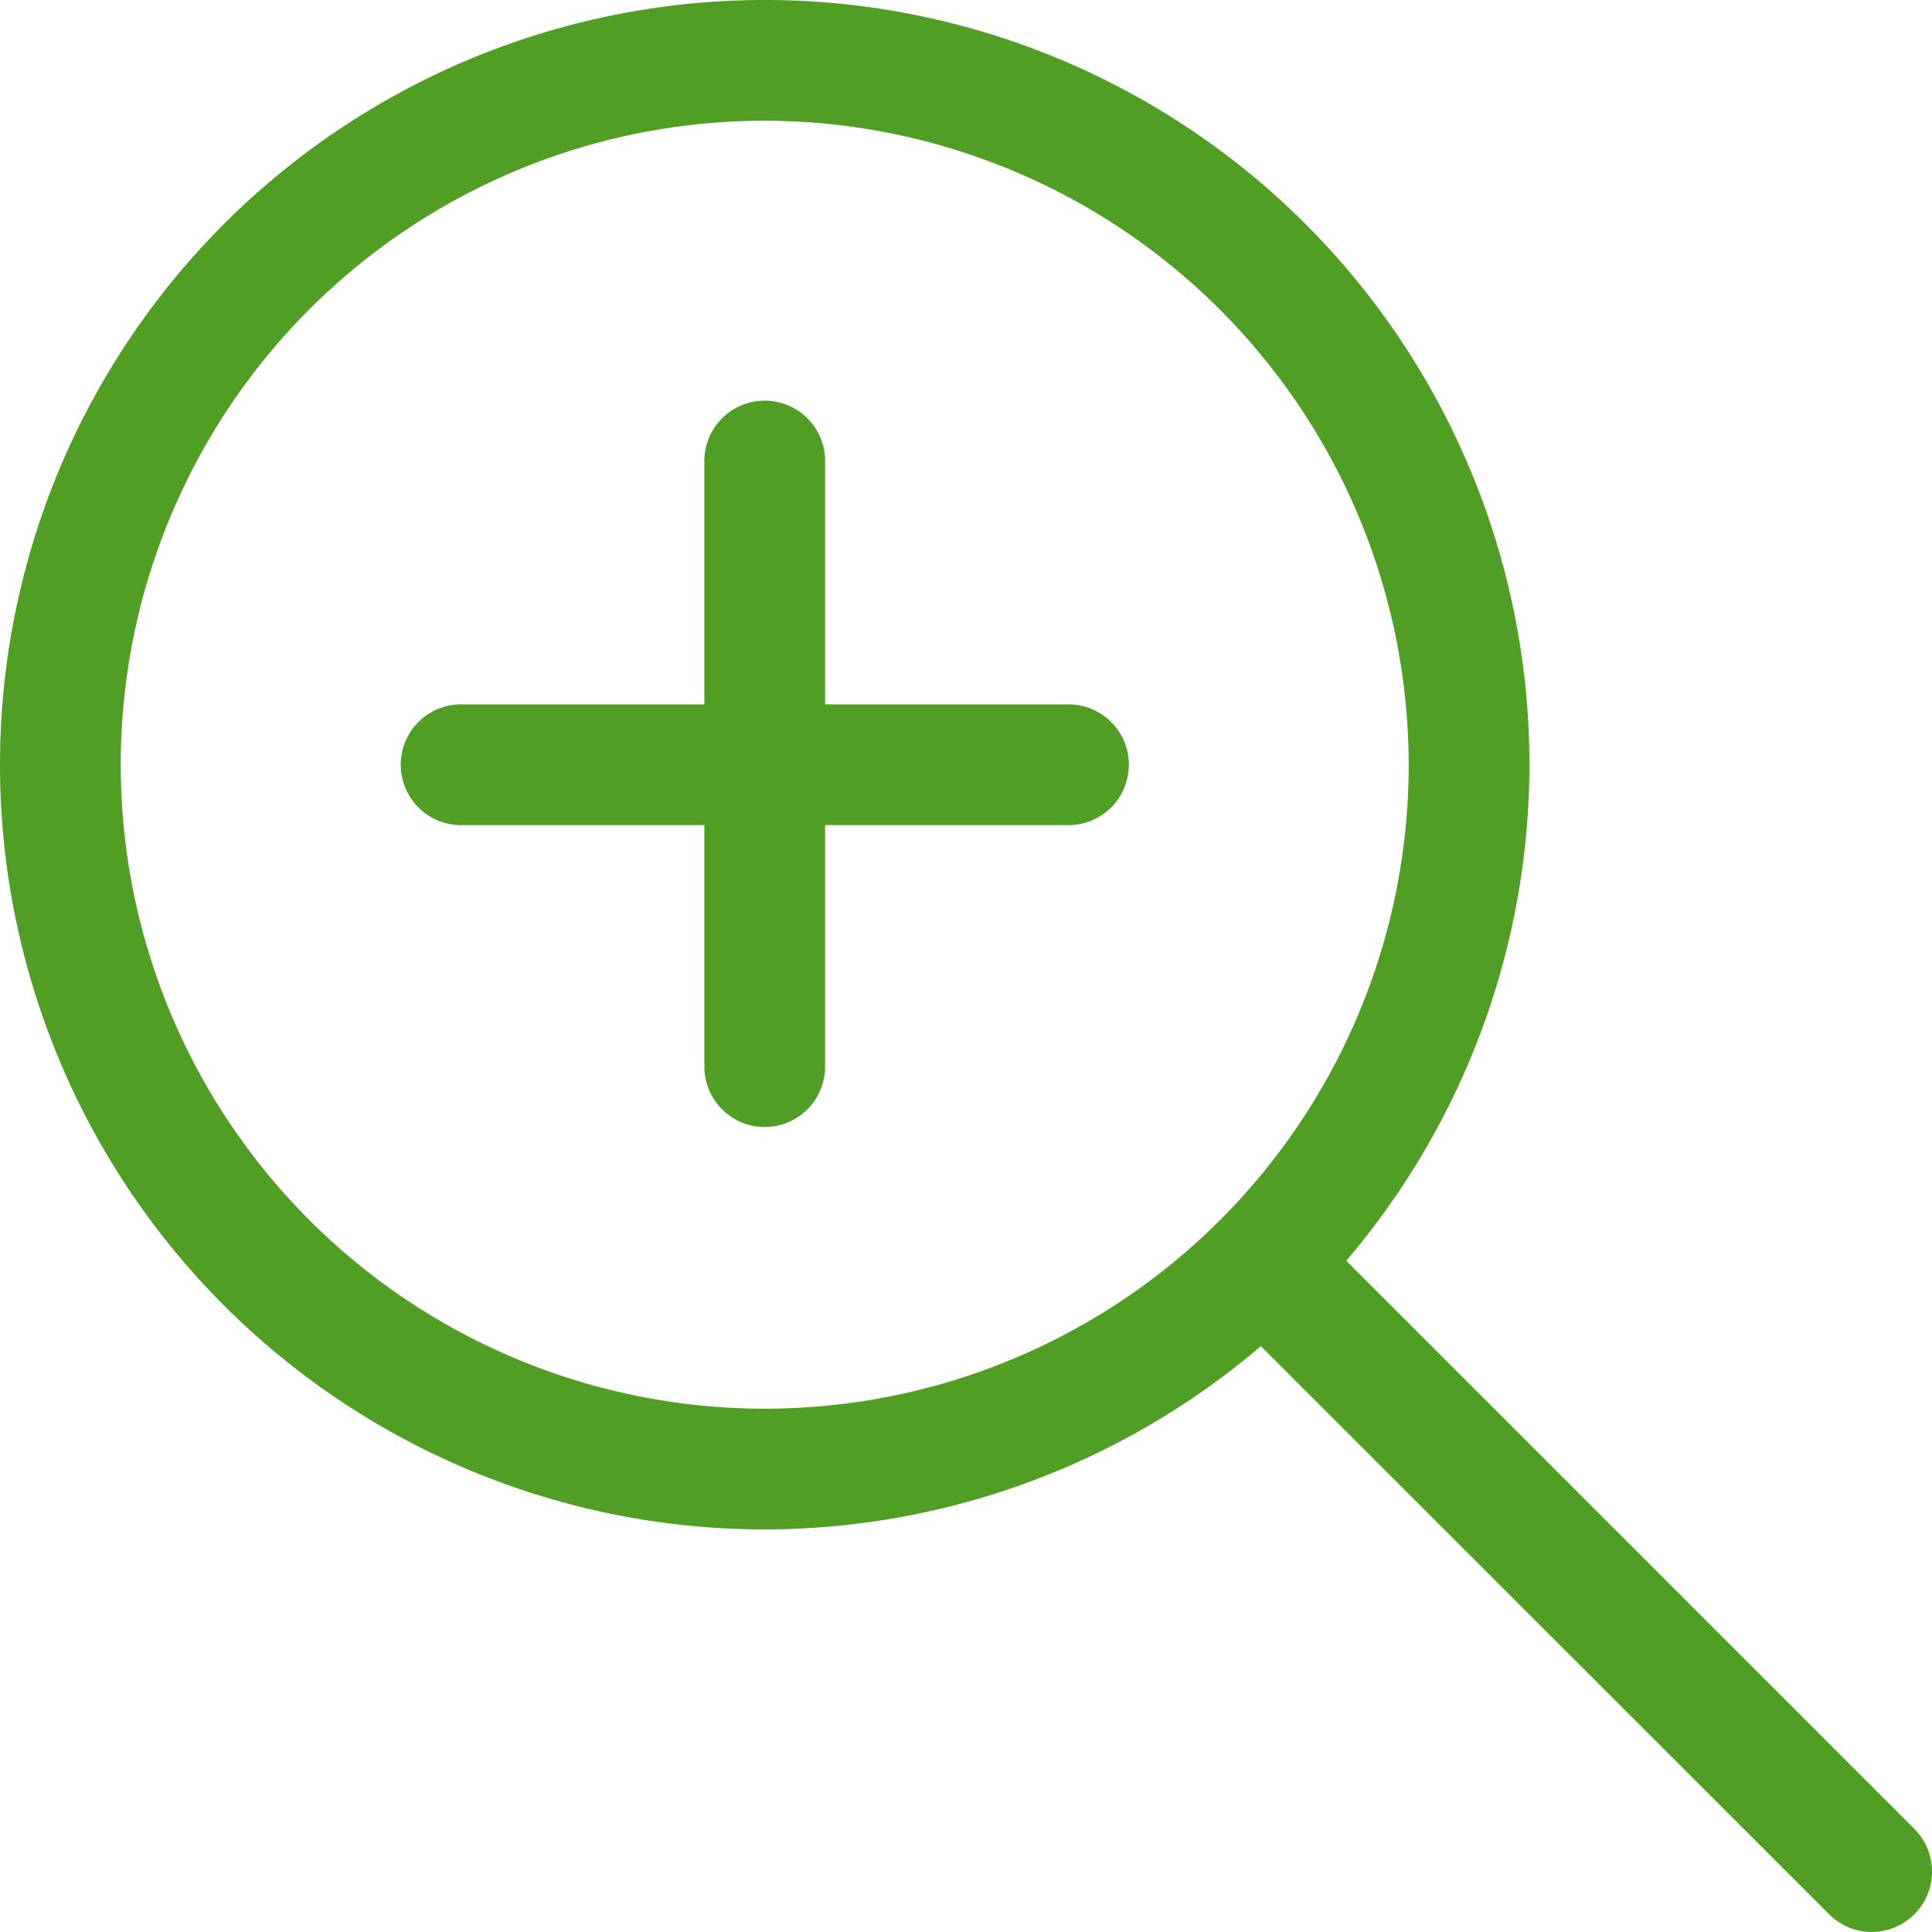
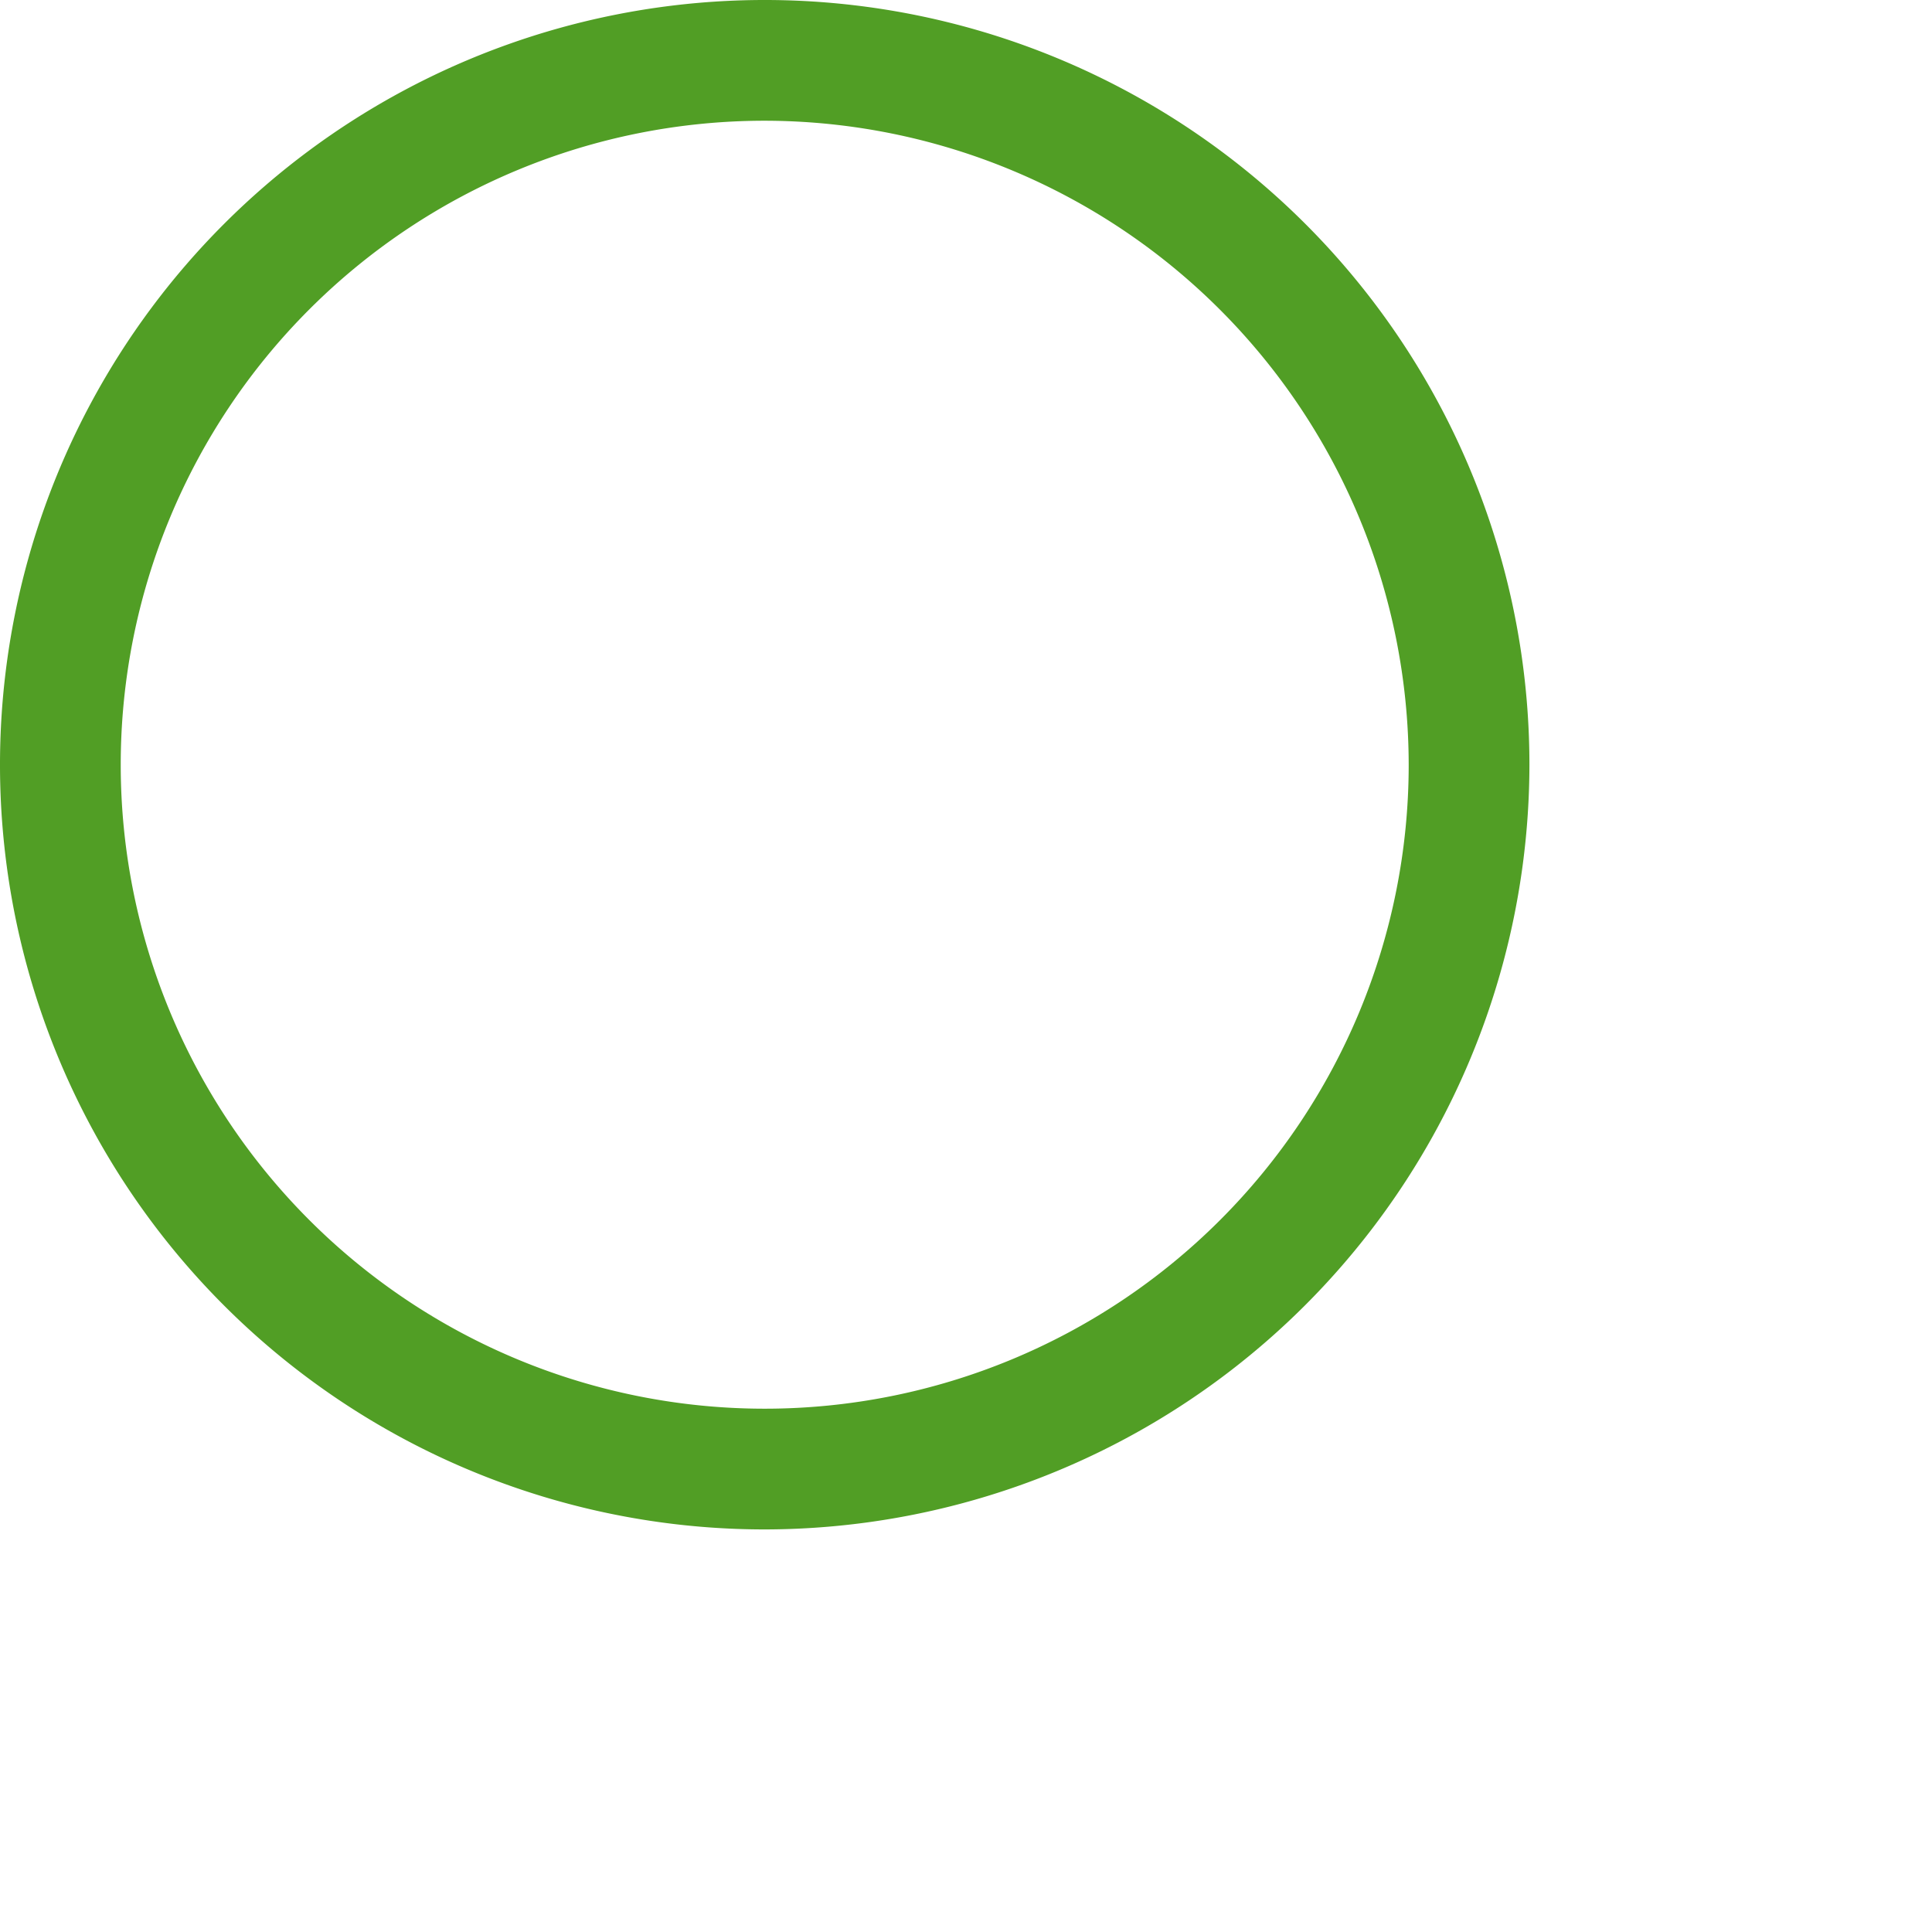
<svg xmlns="http://www.w3.org/2000/svg" width="36.406" height="36.405" viewBox="0 0 36.406 36.405">
  <g id="search" transform="translate(0 -0.008)">
    <path id="Path_168" data-name="Path 168" d="M14.41,28.828a14.41,14.41,0,1,1,14.41-14.41A14.427,14.427,0,0,1,14.41,28.828Zm0-26.545A12.135,12.135,0,1,0,26.545,14.418,12.149,12.149,0,0,0,14.41,2.283Zm0,0" fill="#519e25" />
-     <path id="Path_169" data-name="Path 169" d="M331.331,332.455a1.13,1.13,0,0,1-.8-.334L319.06,320.654a1.138,1.138,0,1,1,1.609-1.61l11.468,11.468a1.138,1.138,0,0,1-.805,1.943Zm0,0" transform="translate(-296.064 -296.042)" fill="#519e25" />
-     <path id="Path_170" data-name="Path 170" d="M119.182,188.951H107.806a1.138,1.138,0,1,1,0-2.275h11.377a1.138,1.138,0,1,1,0,2.275Zm0,0" transform="translate(-99.083 -173.395)" fill="#519e25" />
-     <path id="Path_171" data-name="Path 171" d="M187.806,120.328a1.138,1.138,0,0,1-1.138-1.138V107.813a1.138,1.138,0,1,1,2.275,0V119.19A1.138,1.138,0,0,1,187.806,120.328Zm0,0" transform="translate(-173.395 -99.083)" fill="#519e25" />
  </g>
</svg>